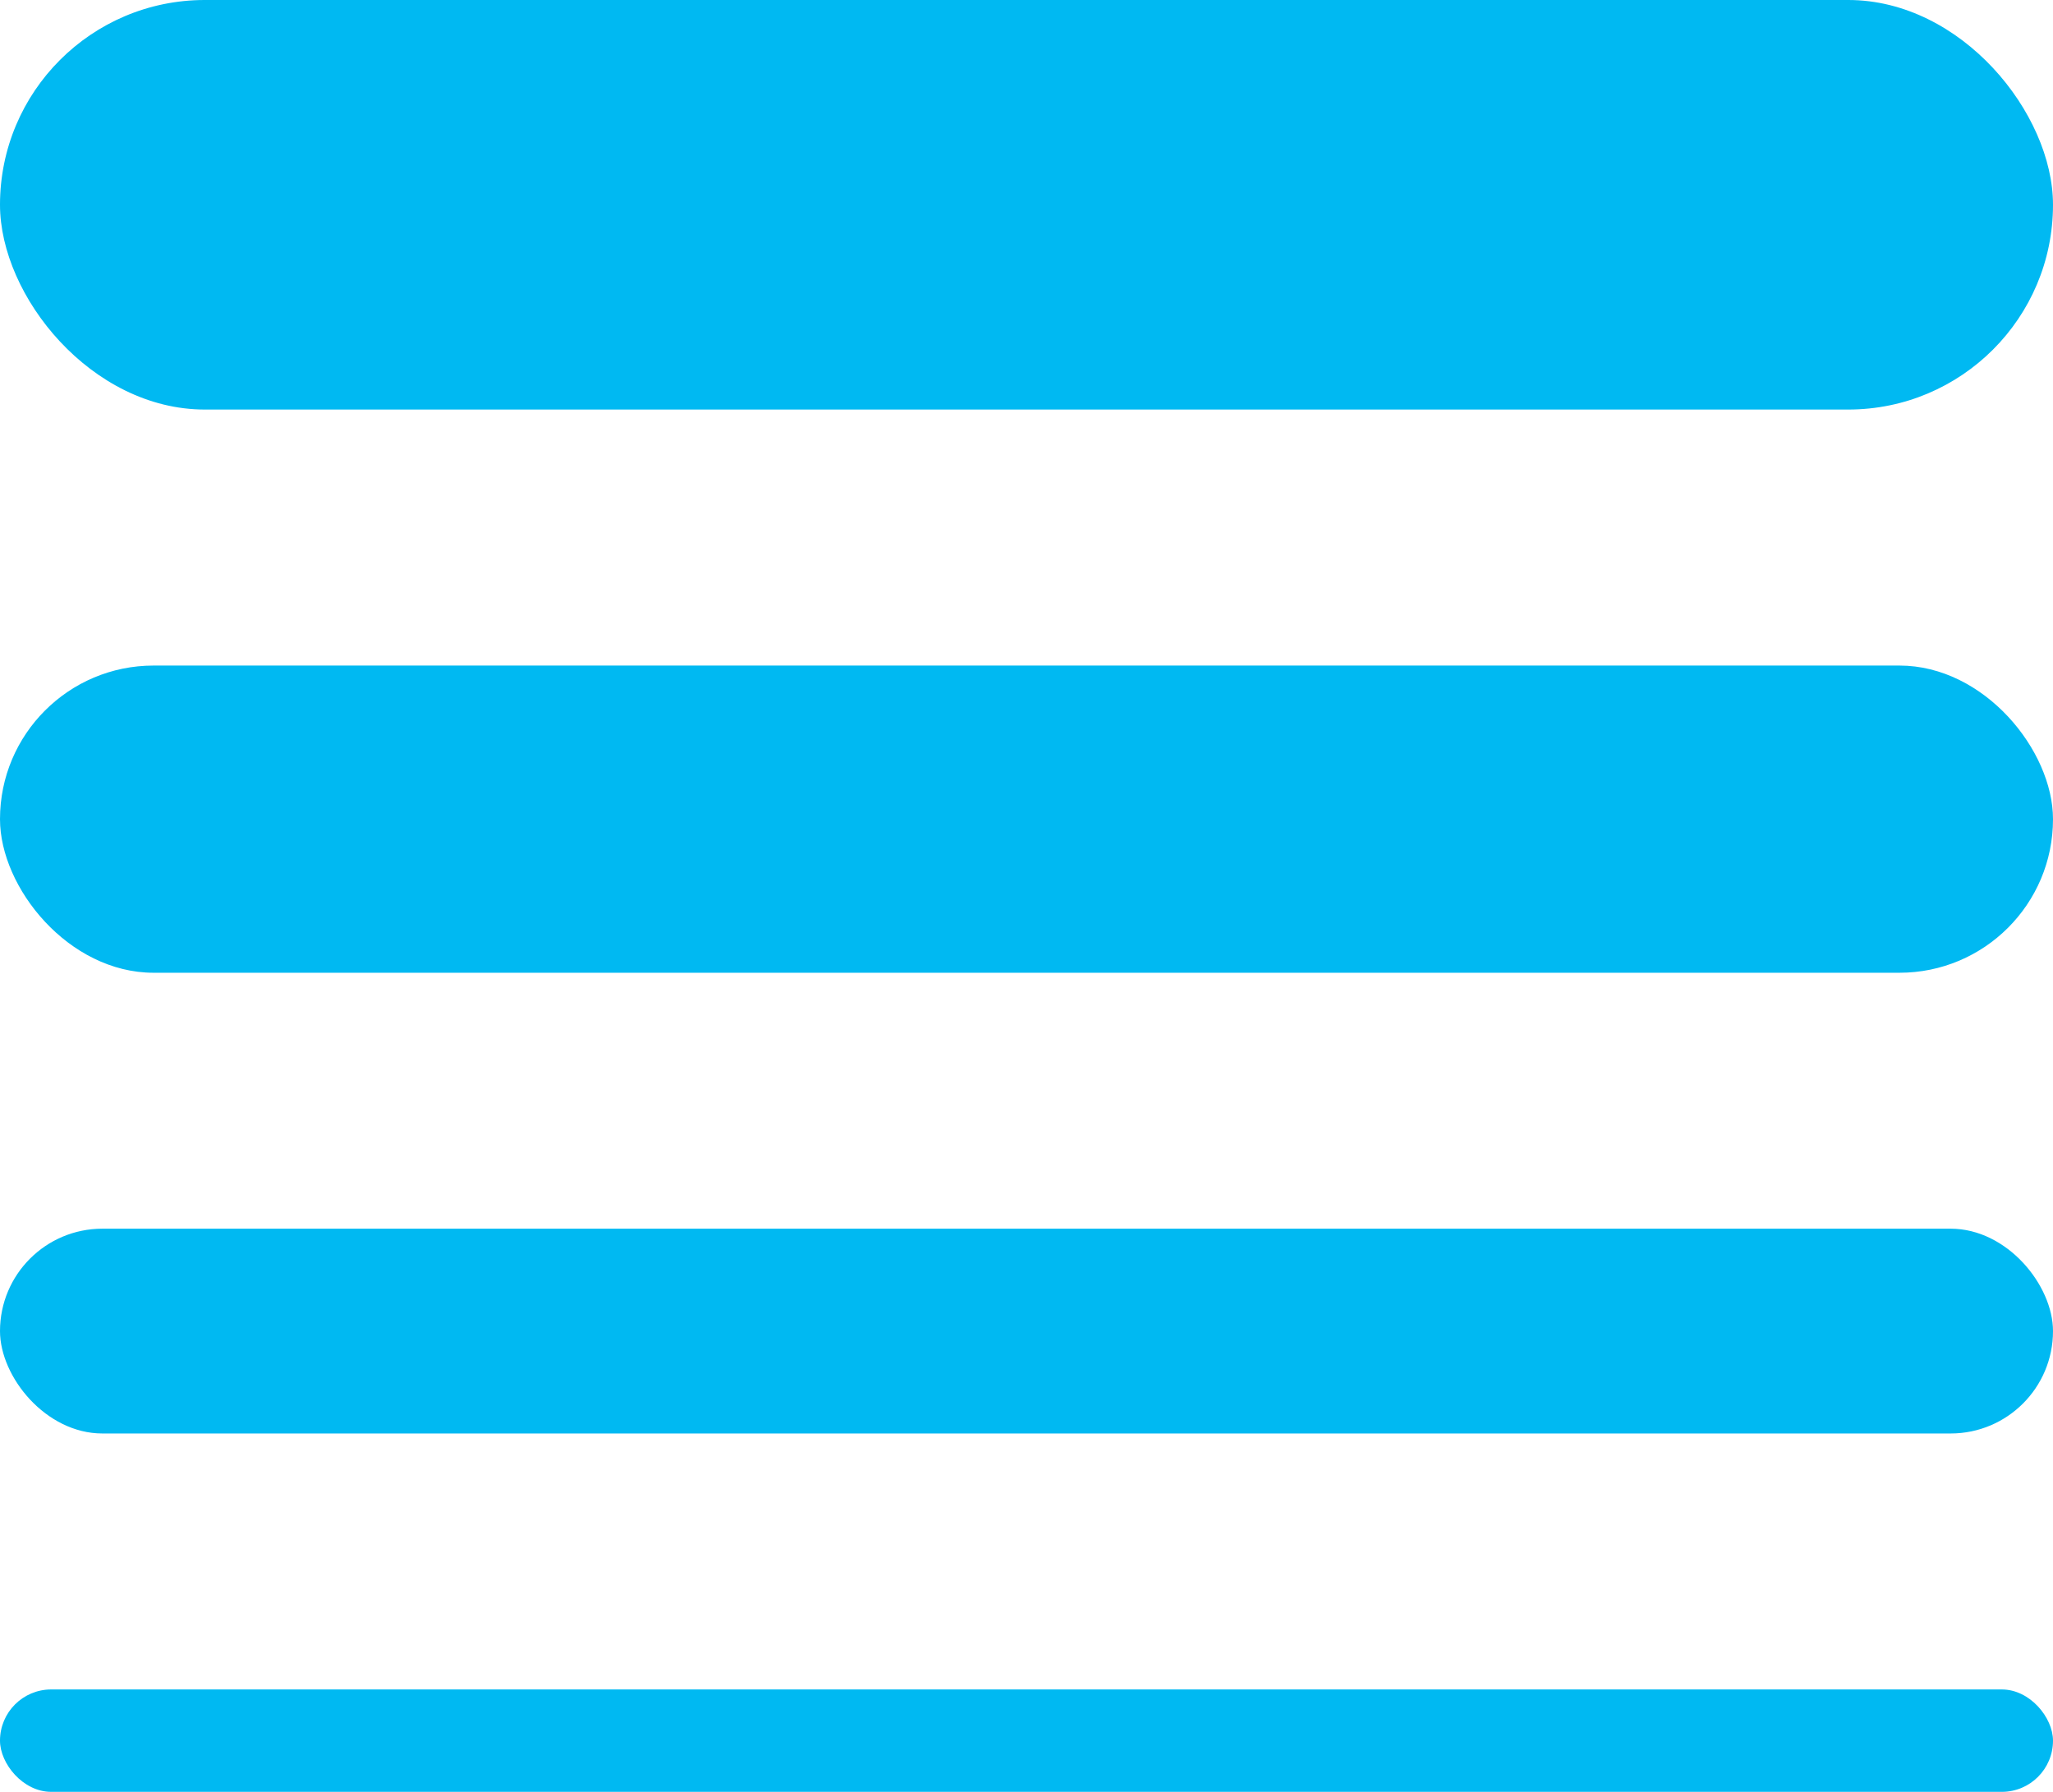
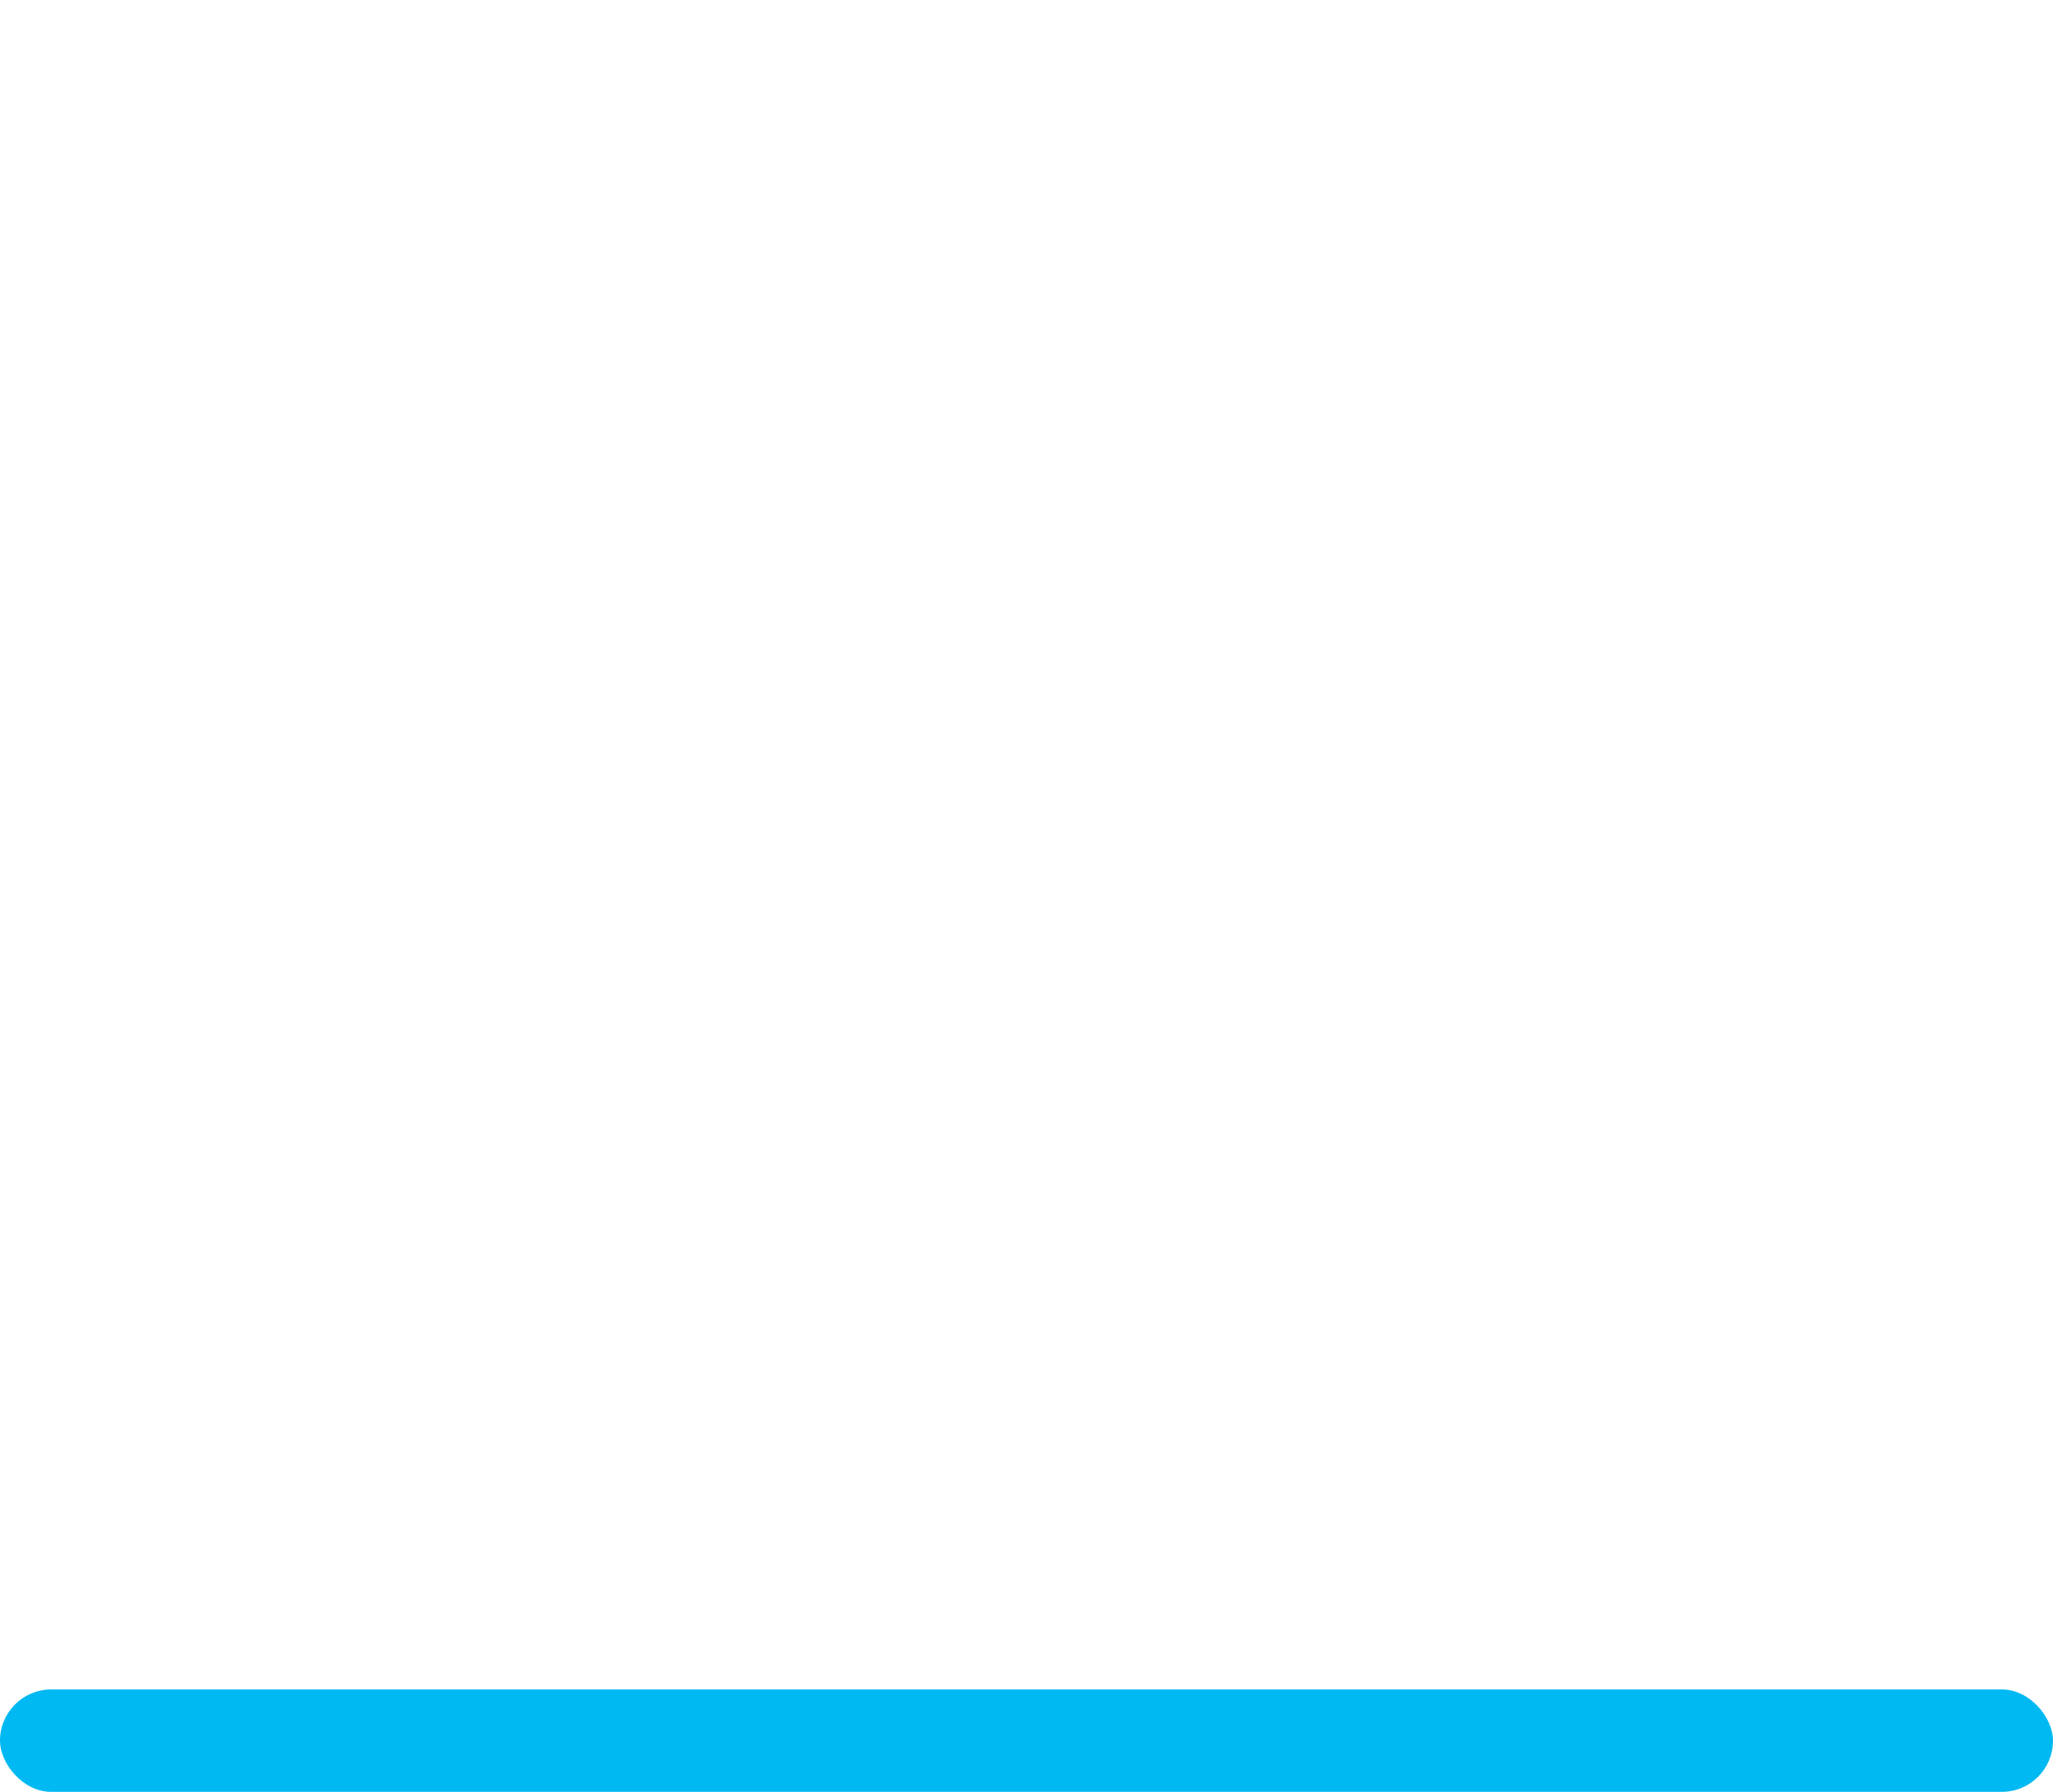
<svg xmlns="http://www.w3.org/2000/svg" width="55px" height="48px" viewBox="0 0 55 48" version="1.1">
  <title>thickness</title>
  <g id="Page-1" stroke="none" stroke-width="1" fill="none" fill-rule="evenodd">
    <g id="thickness" fill="#00B9F2" fill-rule="nonzero">
      <g id="icons_Q2">
        <rect id="Rectangle" x="0" y="45.257" width="55" height="2.743" rx="1.371" />
-         <rect id="Rectangle" x="0" y="32.914" width="55" height="5.486" rx="2.743" />
-         <rect id="Rectangle" x="0" y="17.829" width="55" height="8.229" rx="4.114" />
-         <rect id="Rectangle" x="0" y="0" width="55" height="10.971" rx="5.486" />
      </g>
    </g>
  </g>
</svg>